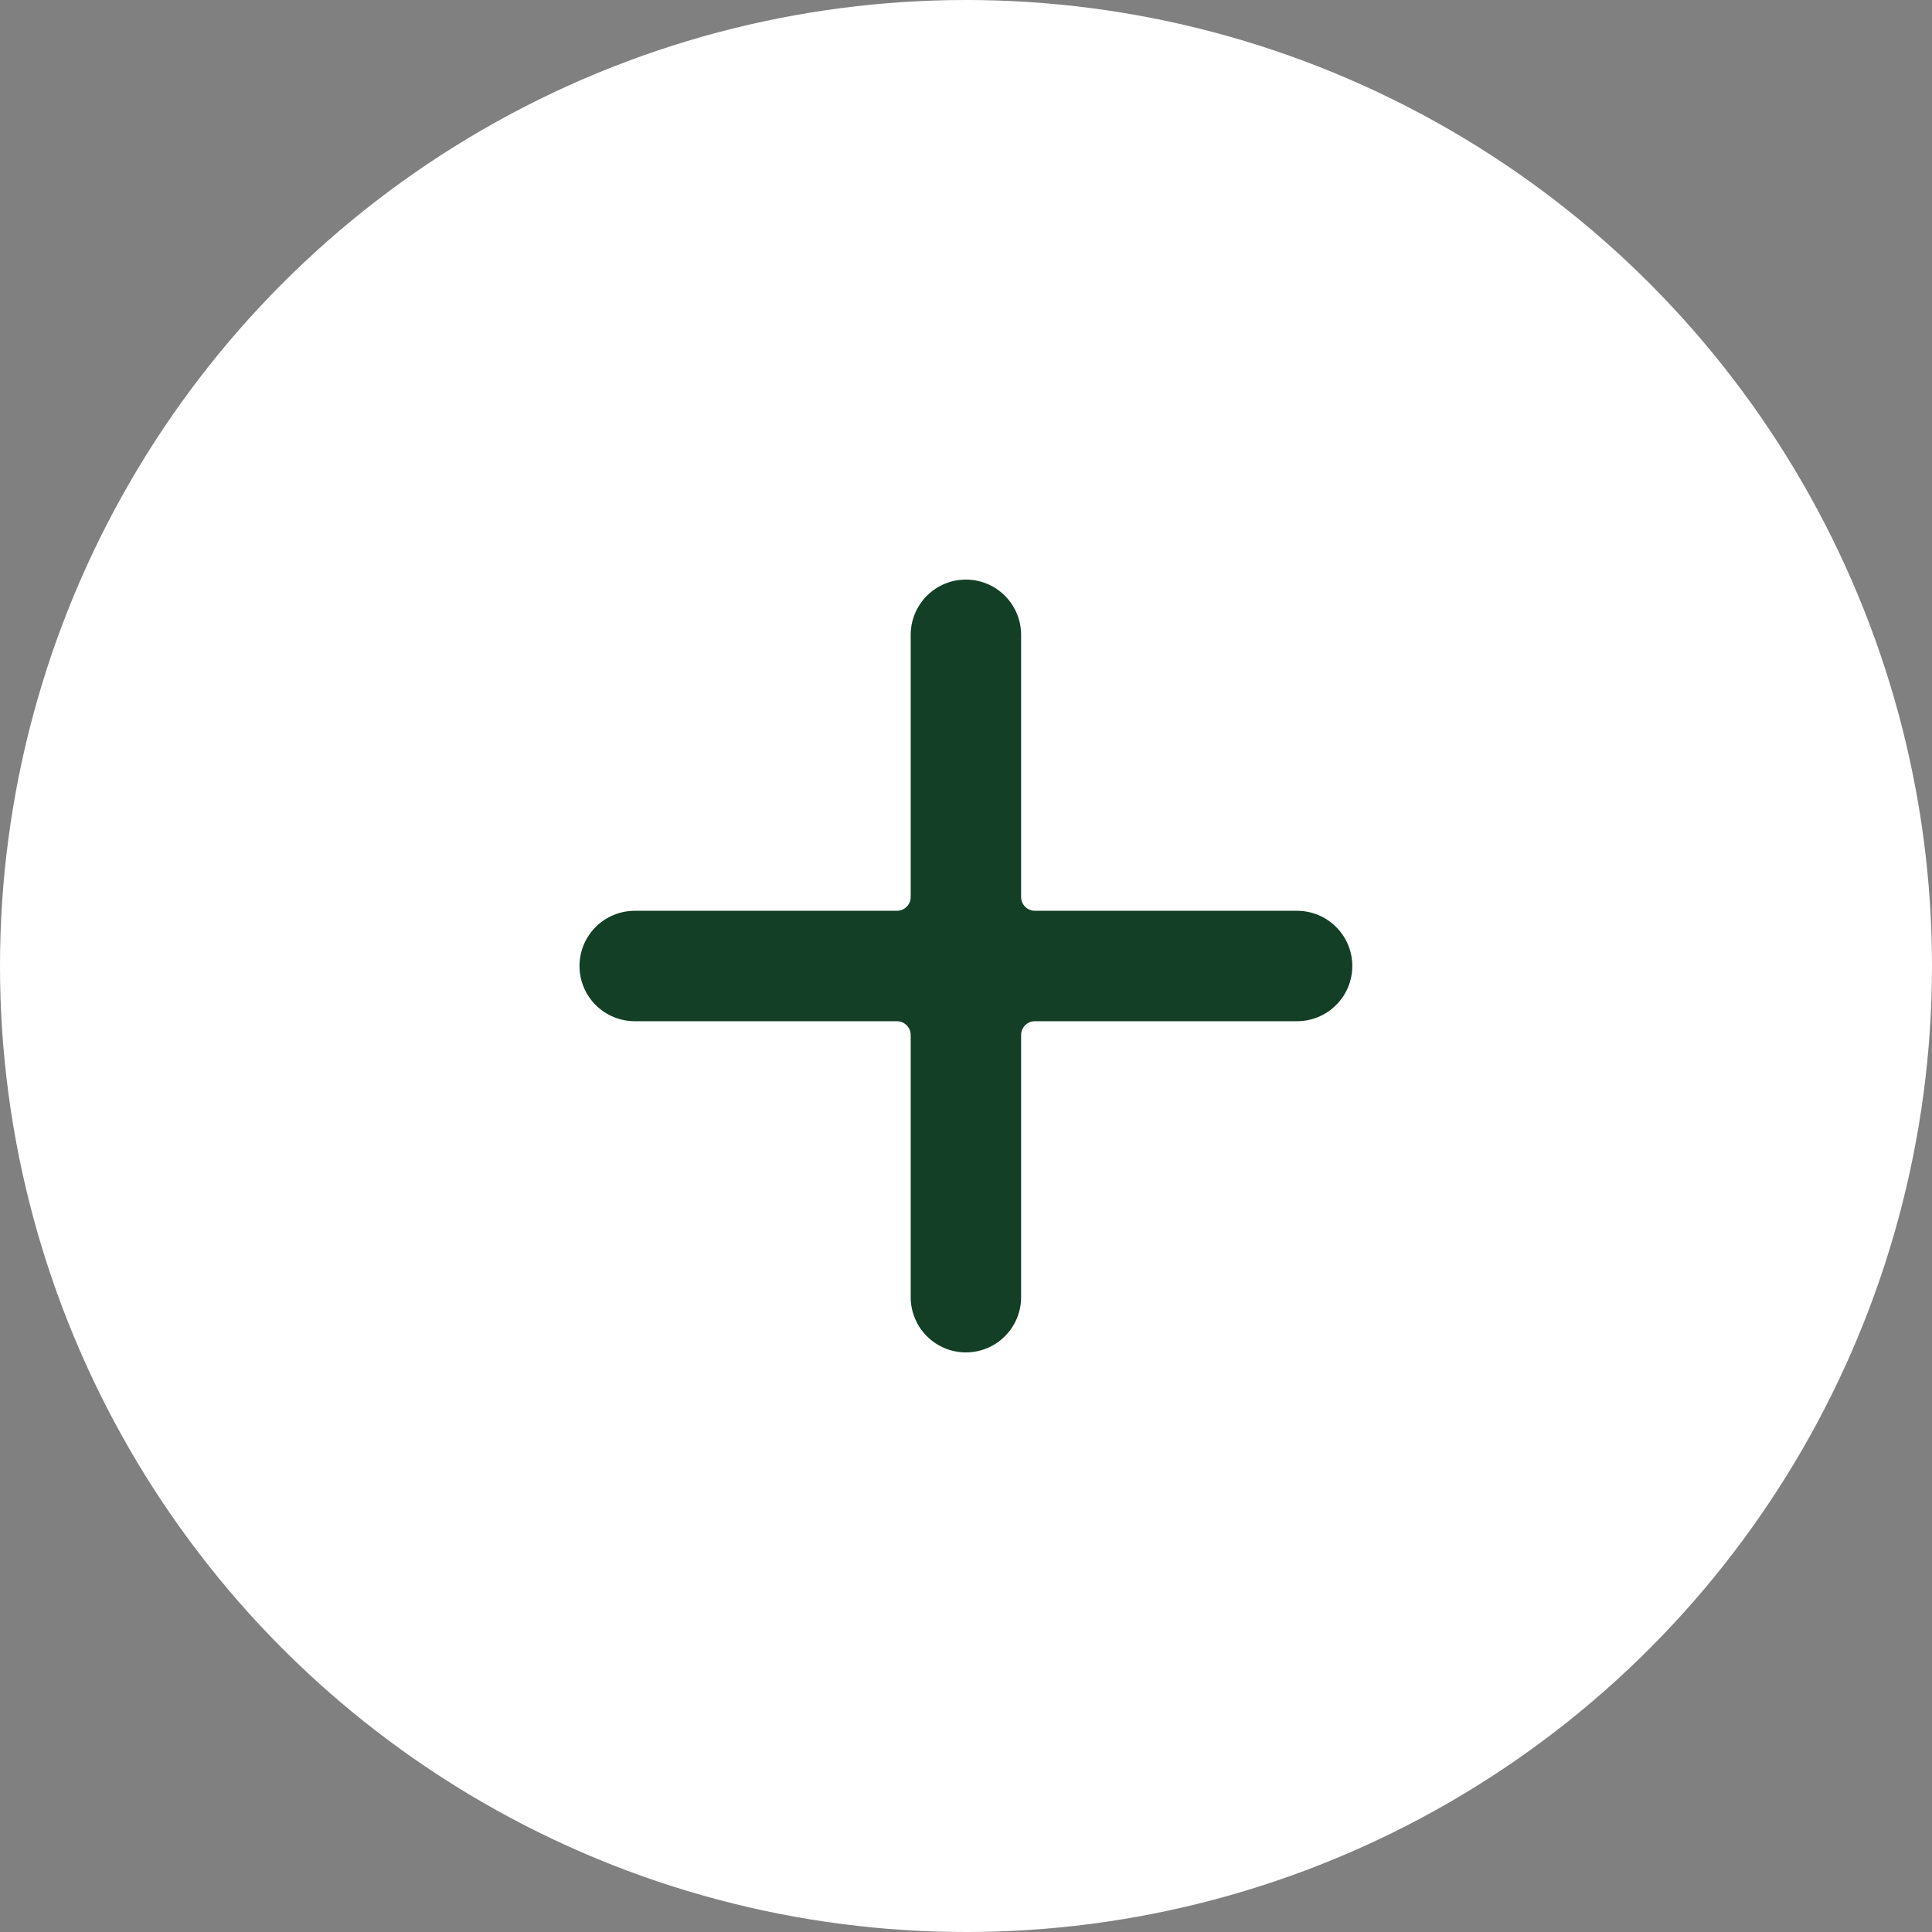
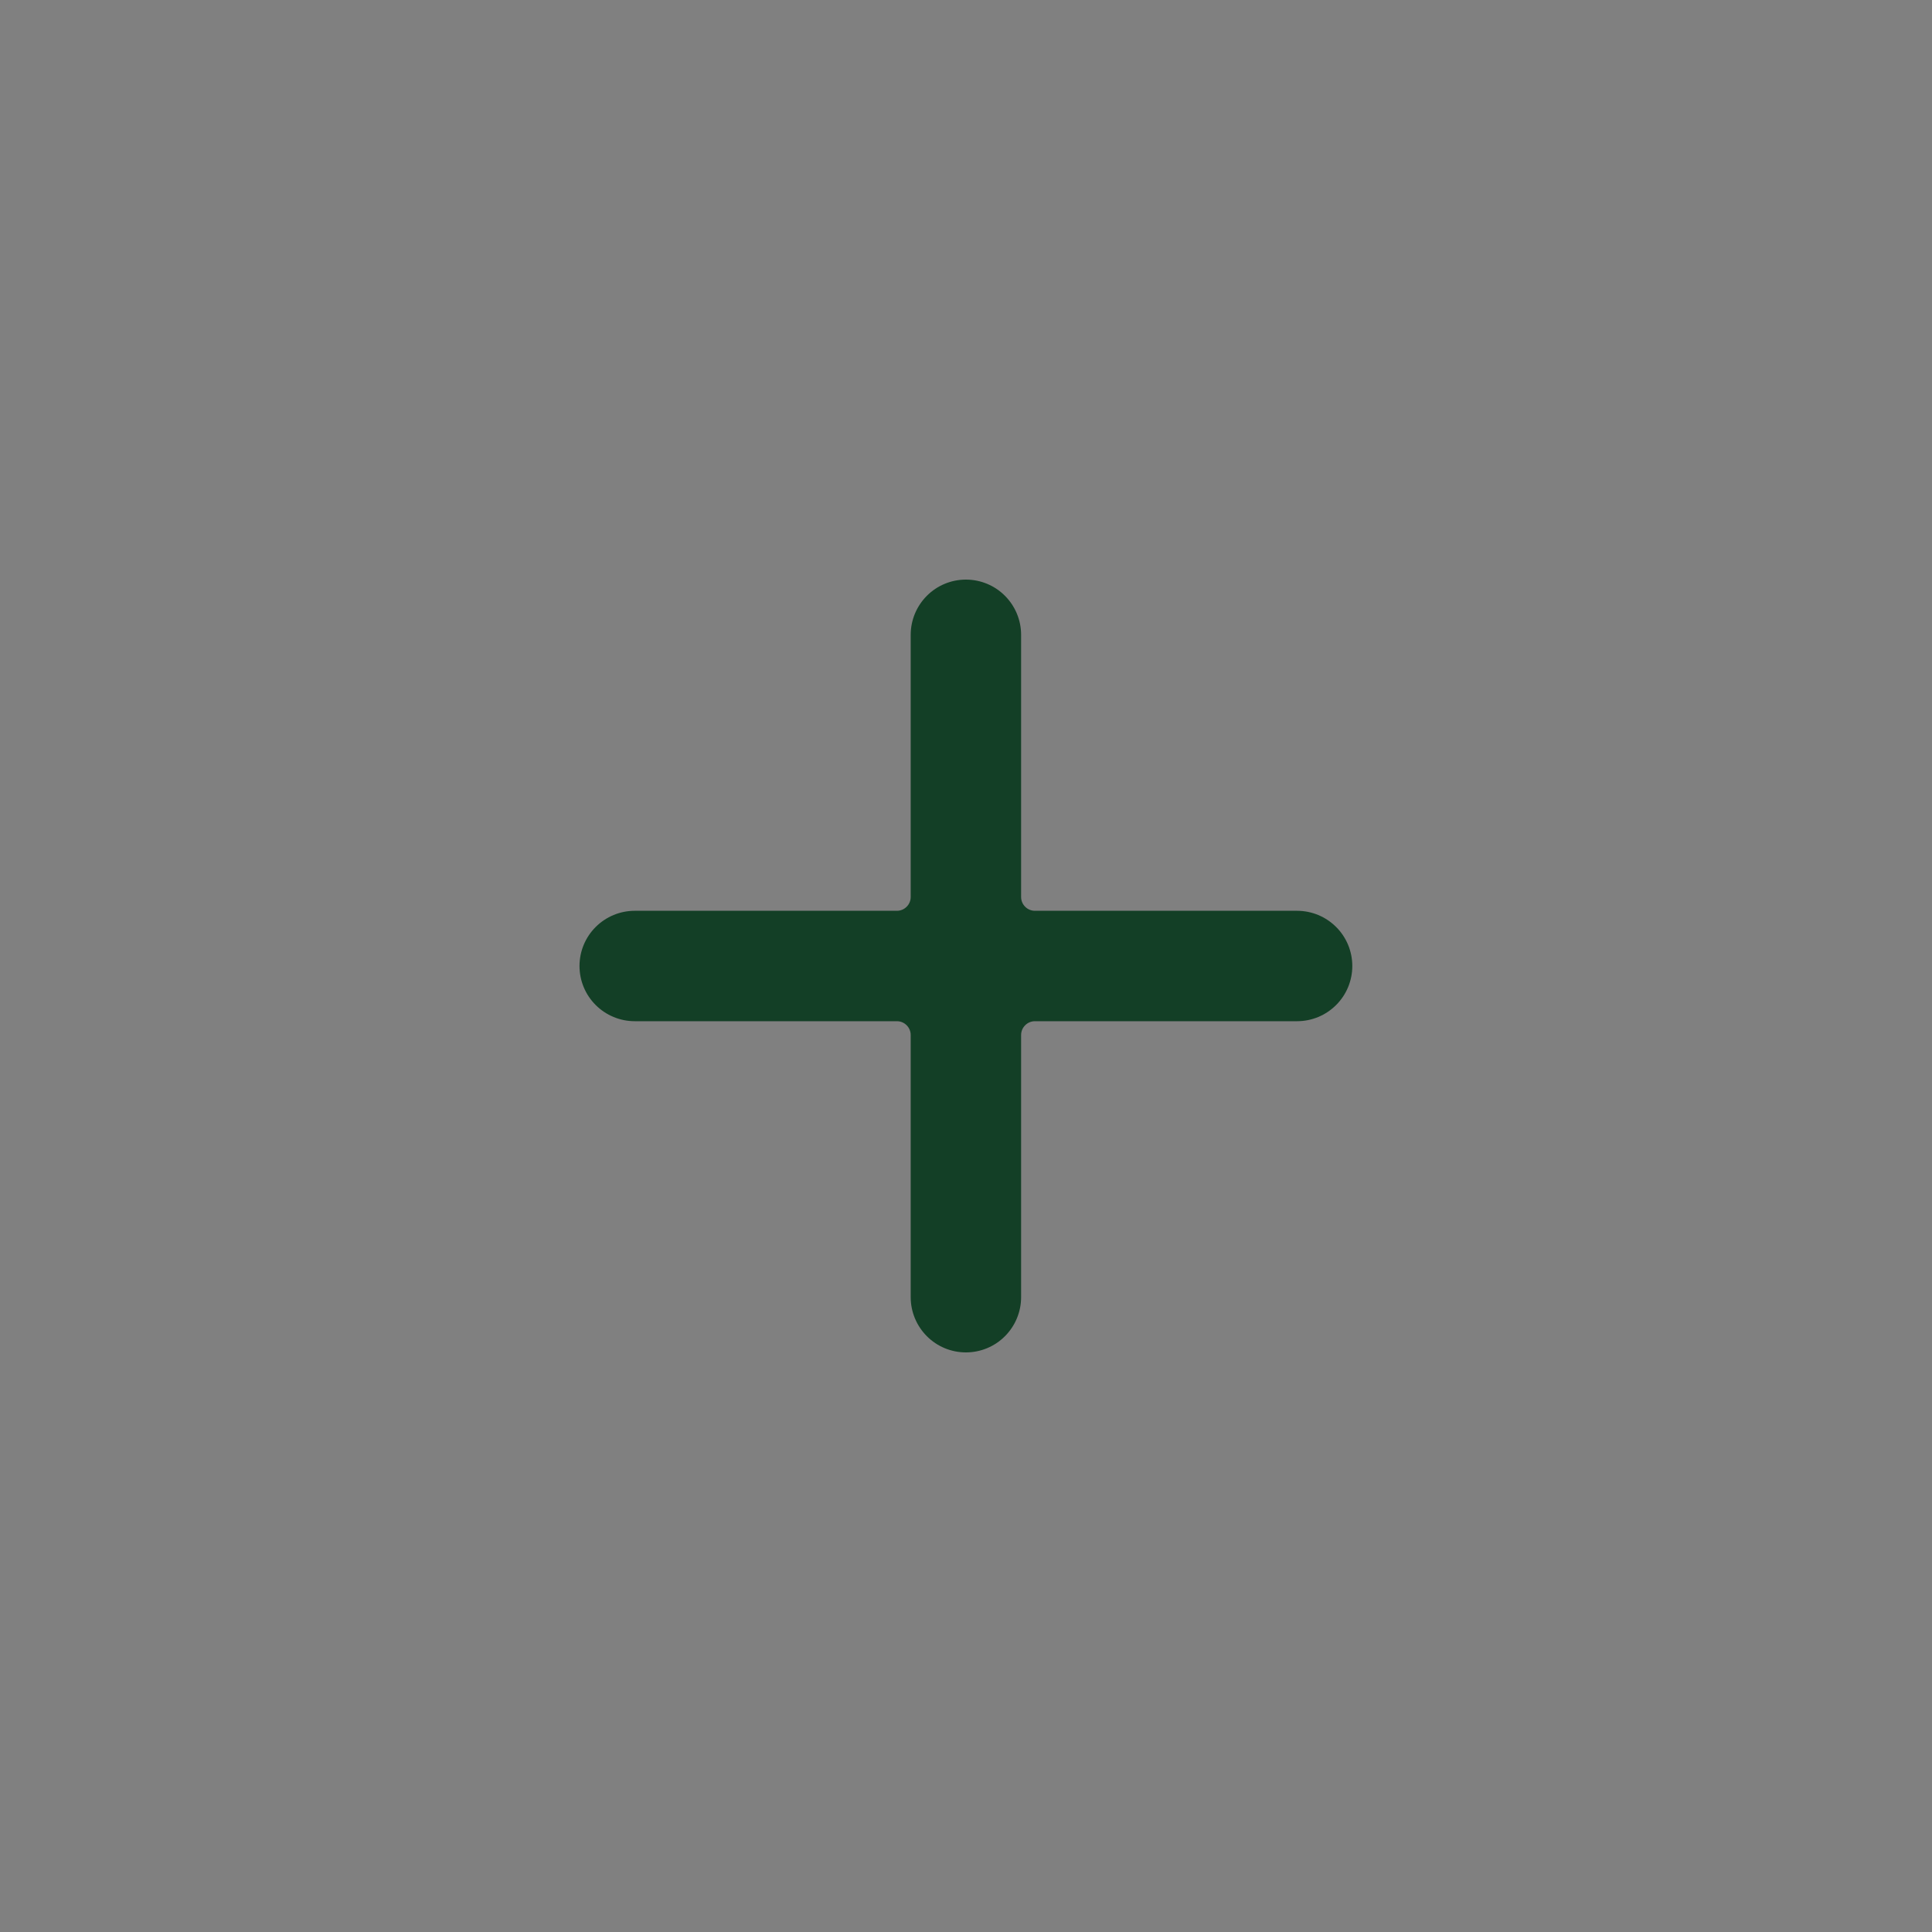
<svg xmlns="http://www.w3.org/2000/svg" width="40" height="40" viewBox="0 0 40 40" fill="none">
  <rect x="0" y="0" width="40" height="40" fill="#808080" stroke="none" />
-   <circle cx="20" cy="20" r="20" fill="white" />
  <g clip-path="url(#clip0_502_2138)">
    <g clip-path="url(#clip1_502_2138)">
      <path d="M27.998 20C27.998 19.697 27.878 19.406 27.663 19.192C27.449 18.978 27.158 18.857 26.855 18.857H21.427C21.351 18.857 21.278 18.827 21.225 18.773C21.171 18.72 21.141 18.647 21.141 18.571V13.143C21.141 12.84 21.02 12.549 20.806 12.335C20.592 12.12 20.301 12 19.998 12C19.695 12 19.404 12.12 19.19 12.335C18.976 12.549 18.855 12.84 18.855 13.143V18.571C18.855 18.647 18.825 18.72 18.771 18.773C18.718 18.827 18.645 18.857 18.57 18.857H13.141C12.838 18.857 12.547 18.978 12.333 19.192C12.118 19.406 11.998 19.697 11.998 20C11.998 20.303 12.118 20.594 12.333 20.808C12.547 21.022 12.838 21.143 13.141 21.143H18.57C18.645 21.143 18.718 21.173 18.771 21.227C18.825 21.28 18.855 21.353 18.855 21.429V26.857C18.855 27.16 18.976 27.451 19.19 27.665C19.404 27.88 19.695 28 19.998 28C20.301 28 20.592 27.88 20.806 27.665C21.02 27.451 21.141 27.16 21.141 26.857V21.429C21.141 21.353 21.171 21.28 21.225 21.227C21.278 21.173 21.351 21.143 21.427 21.143H26.855C27.158 21.143 27.449 21.022 27.663 20.808C27.878 20.594 27.998 20.303 27.998 20Z" fill="#133F26" />
    </g>
  </g>
  <defs>
    <clipPath id="clip0_502_2138">
      <rect width="17.178" height="17.178" fill="white" transform="translate(28.711 28.711) rotate(-180)" />
    </clipPath>
    <clipPath id="clip1_502_2138">
      <rect width="16" height="16" fill="white" transform="translate(11.998 12)" />
    </clipPath>
  </defs>
</svg>